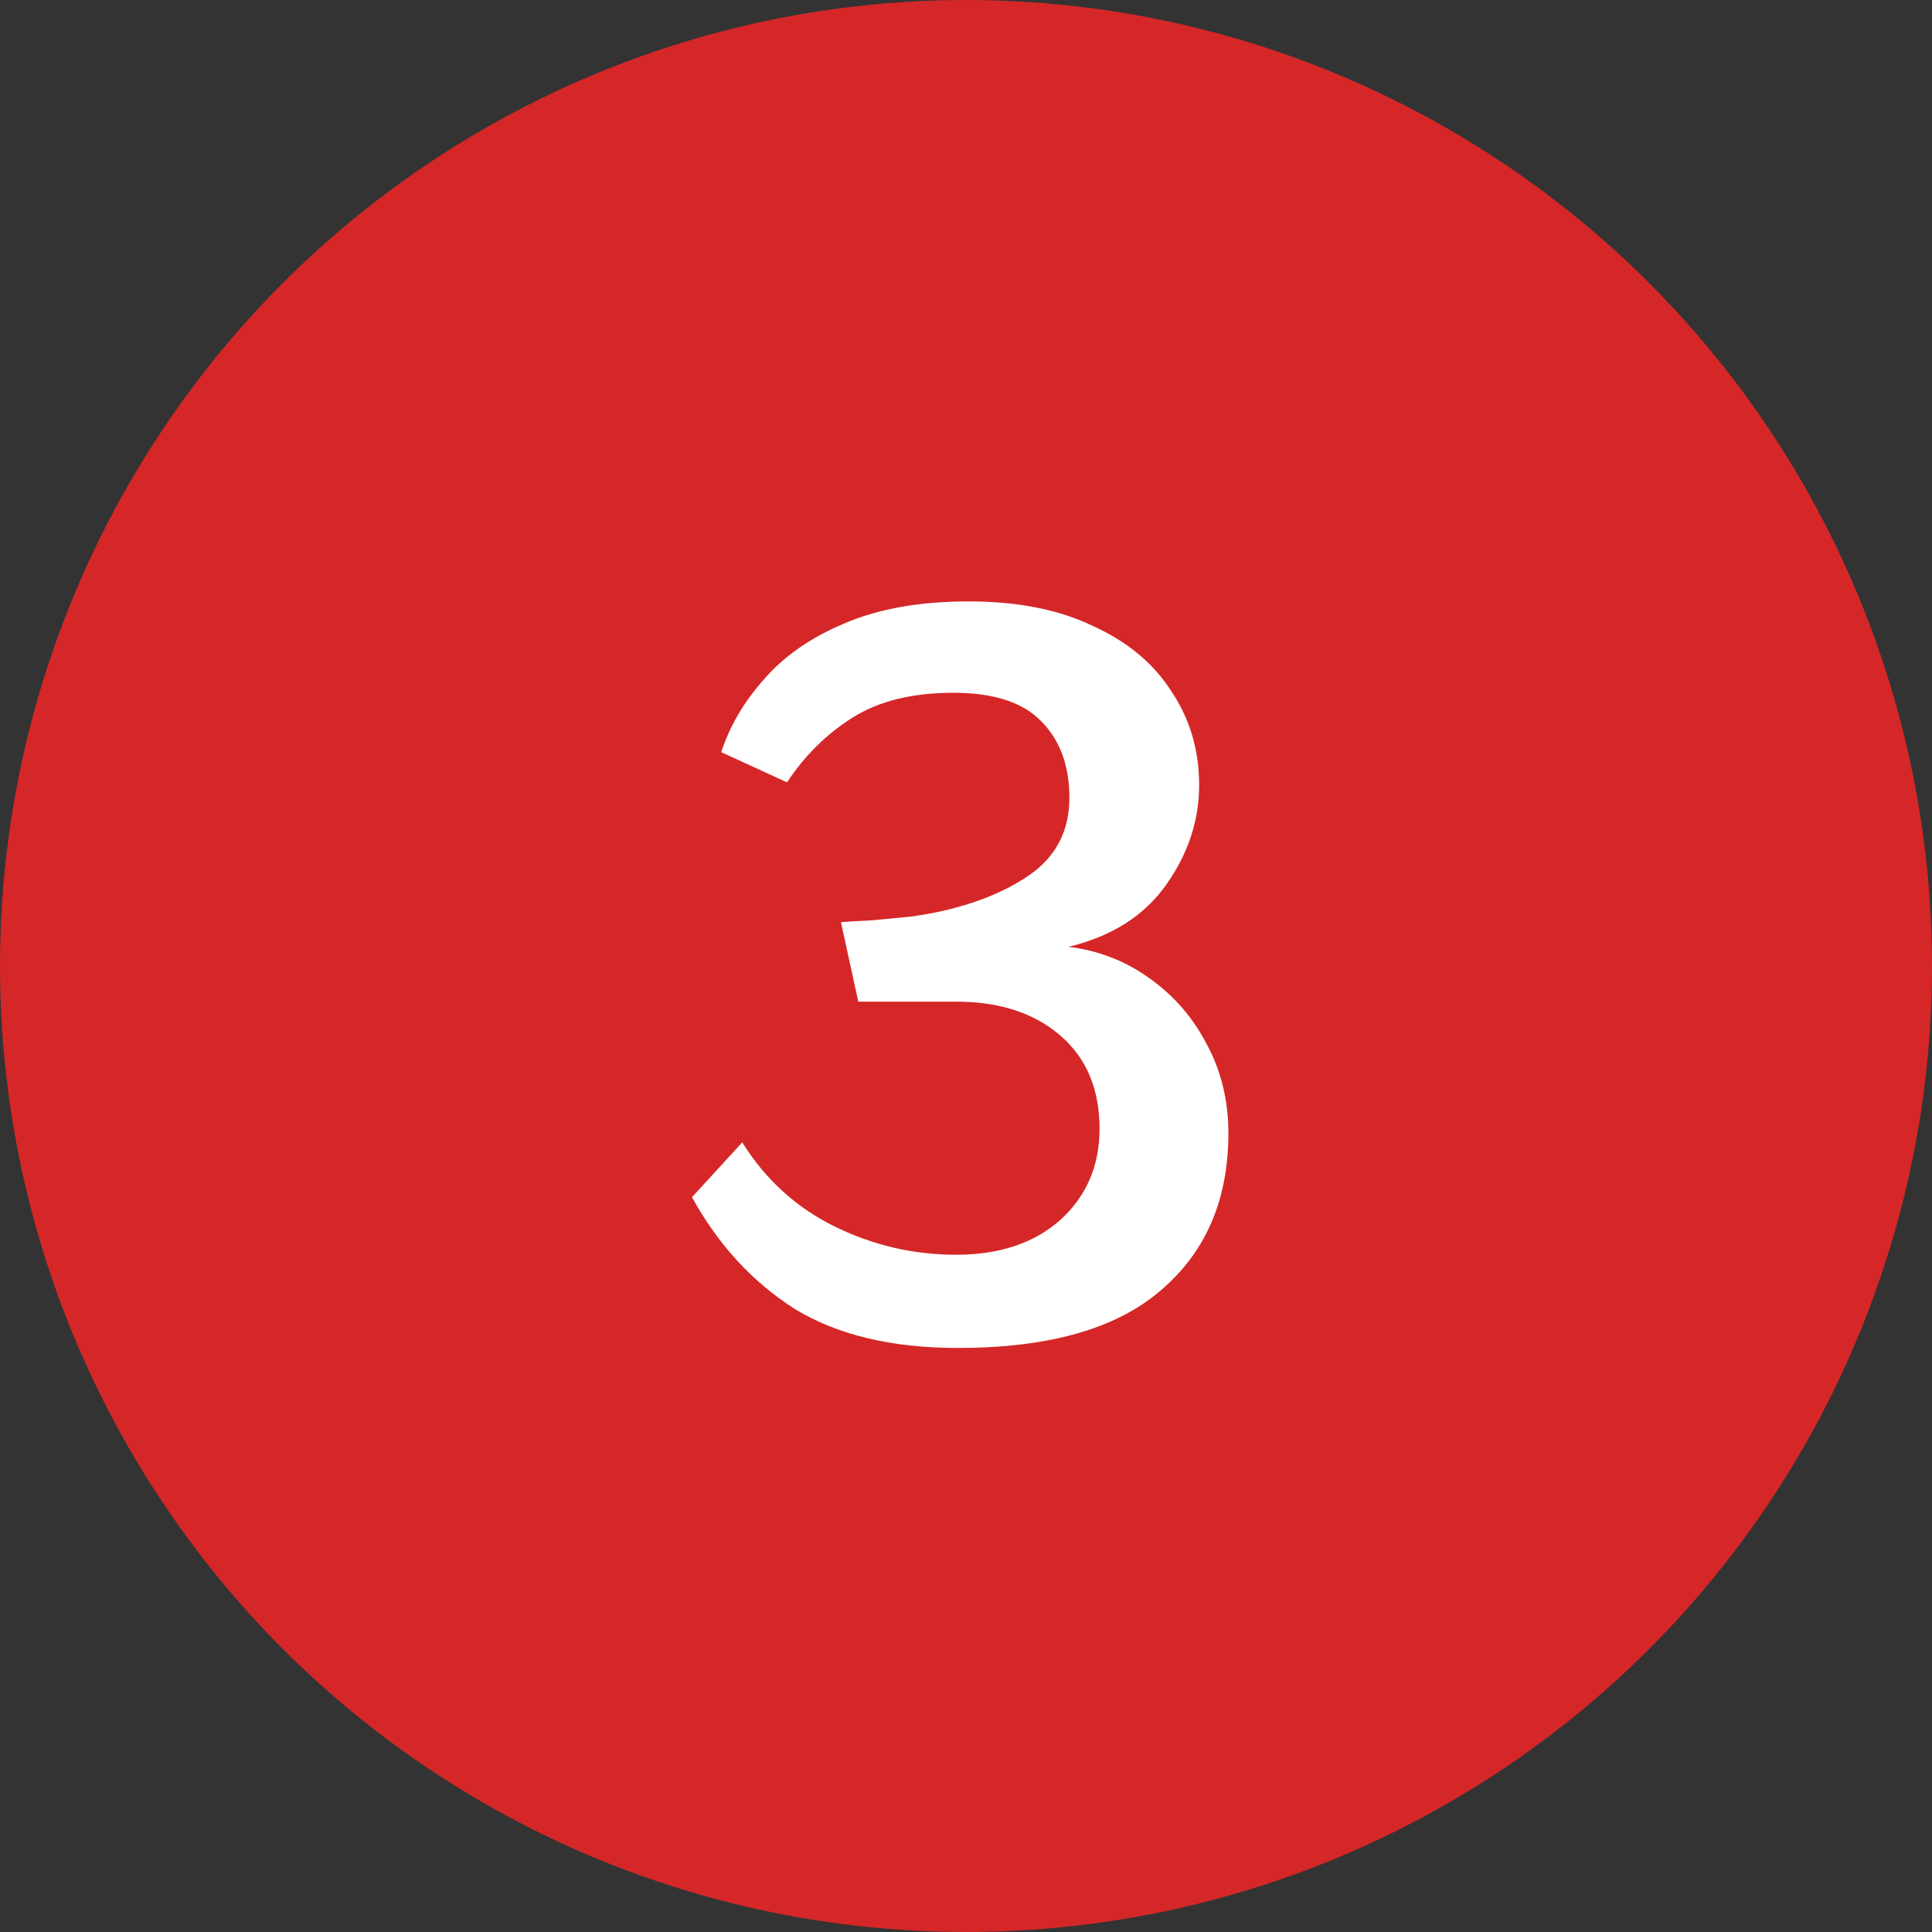
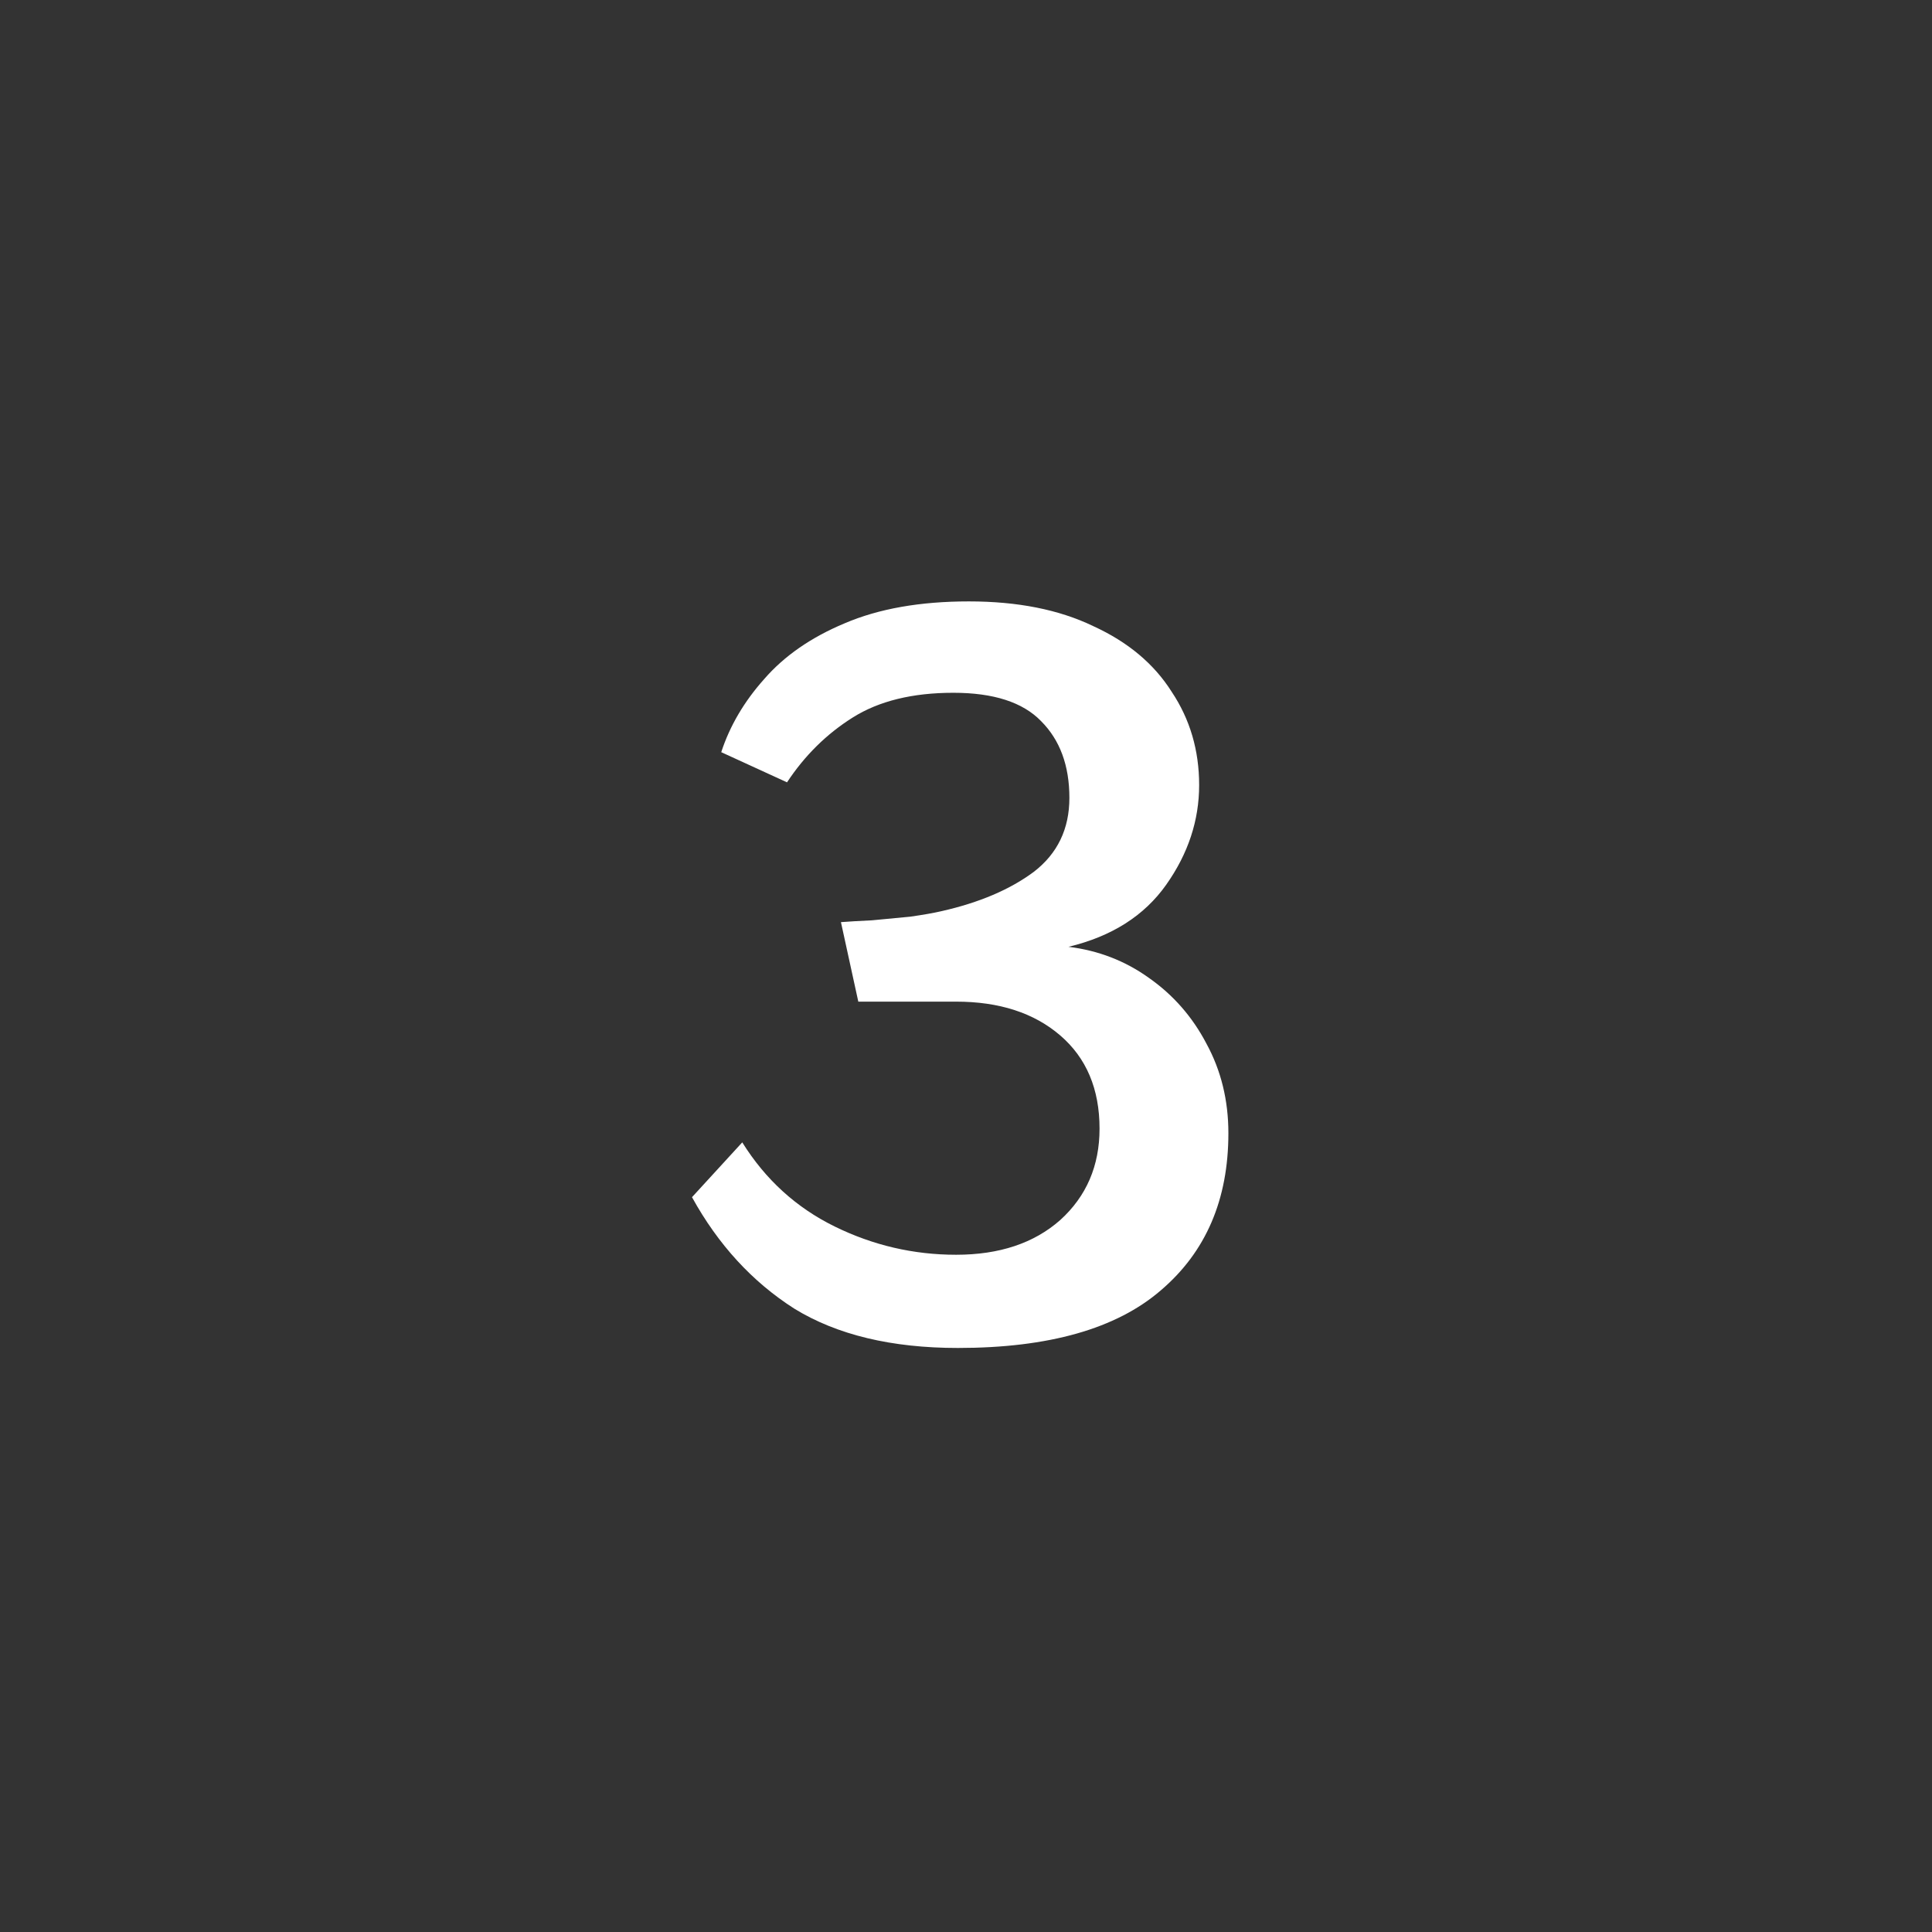
<svg xmlns="http://www.w3.org/2000/svg" width="74" height="74" viewBox="0 0 74 74" fill="none">
  <rect x="0" y="0" width="74" height="74" fill="#333333" stroke="none" />
-   <circle cx="37" cy="37" r="37" fill="#D52728" />
  <path d="M32.875 38.365L32.21 35.32C32.513 35.297 32.91 35.273 33.4 35.25C33.89 35.203 34.38 35.157 34.87 35.11C35.36 35.04 35.757 34.97 36.06 34.9C37.507 34.573 38.685 34.072 39.595 33.395C40.505 32.695 40.96 31.75 40.96 30.56C40.96 29.323 40.598 28.343 39.875 27.62C39.175 26.897 38.055 26.535 36.515 26.535C34.952 26.535 33.668 26.85 32.665 27.48C31.662 28.11 30.822 28.938 30.145 29.965L27.625 28.81C27.952 27.807 28.5 26.873 29.27 26.01C30.04 25.123 31.067 24.412 32.35 23.875C33.657 23.315 35.243 23.035 37.11 23.035C38.977 23.035 40.563 23.35 41.87 23.98C43.2 24.587 44.203 25.427 44.88 26.5C45.58 27.55 45.93 28.74 45.93 30.07C45.93 31.423 45.51 32.695 44.67 33.885C43.83 35.075 42.582 35.868 40.925 36.265C42.068 36.405 43.095 36.802 44.005 37.455C44.938 38.108 45.673 38.948 46.21 39.975C46.77 41.002 47.05 42.145 47.05 43.405C47.05 45.948 46.187 47.955 44.46 49.425C42.757 50.895 40.167 51.63 36.69 51.63C34.147 51.63 32.058 51.128 30.425 50.125C28.815 49.098 27.508 47.675 26.505 45.855L28.43 43.755C29.317 45.178 30.495 46.252 31.965 46.975C33.435 47.698 34.987 48.06 36.62 48.06C38.277 48.06 39.607 47.617 40.61 46.73C41.613 45.82 42.115 44.653 42.115 43.23C42.115 41.713 41.613 40.523 40.61 39.66C39.607 38.797 38.277 38.365 36.62 38.365H32.875Z" fill="white" />
</svg>